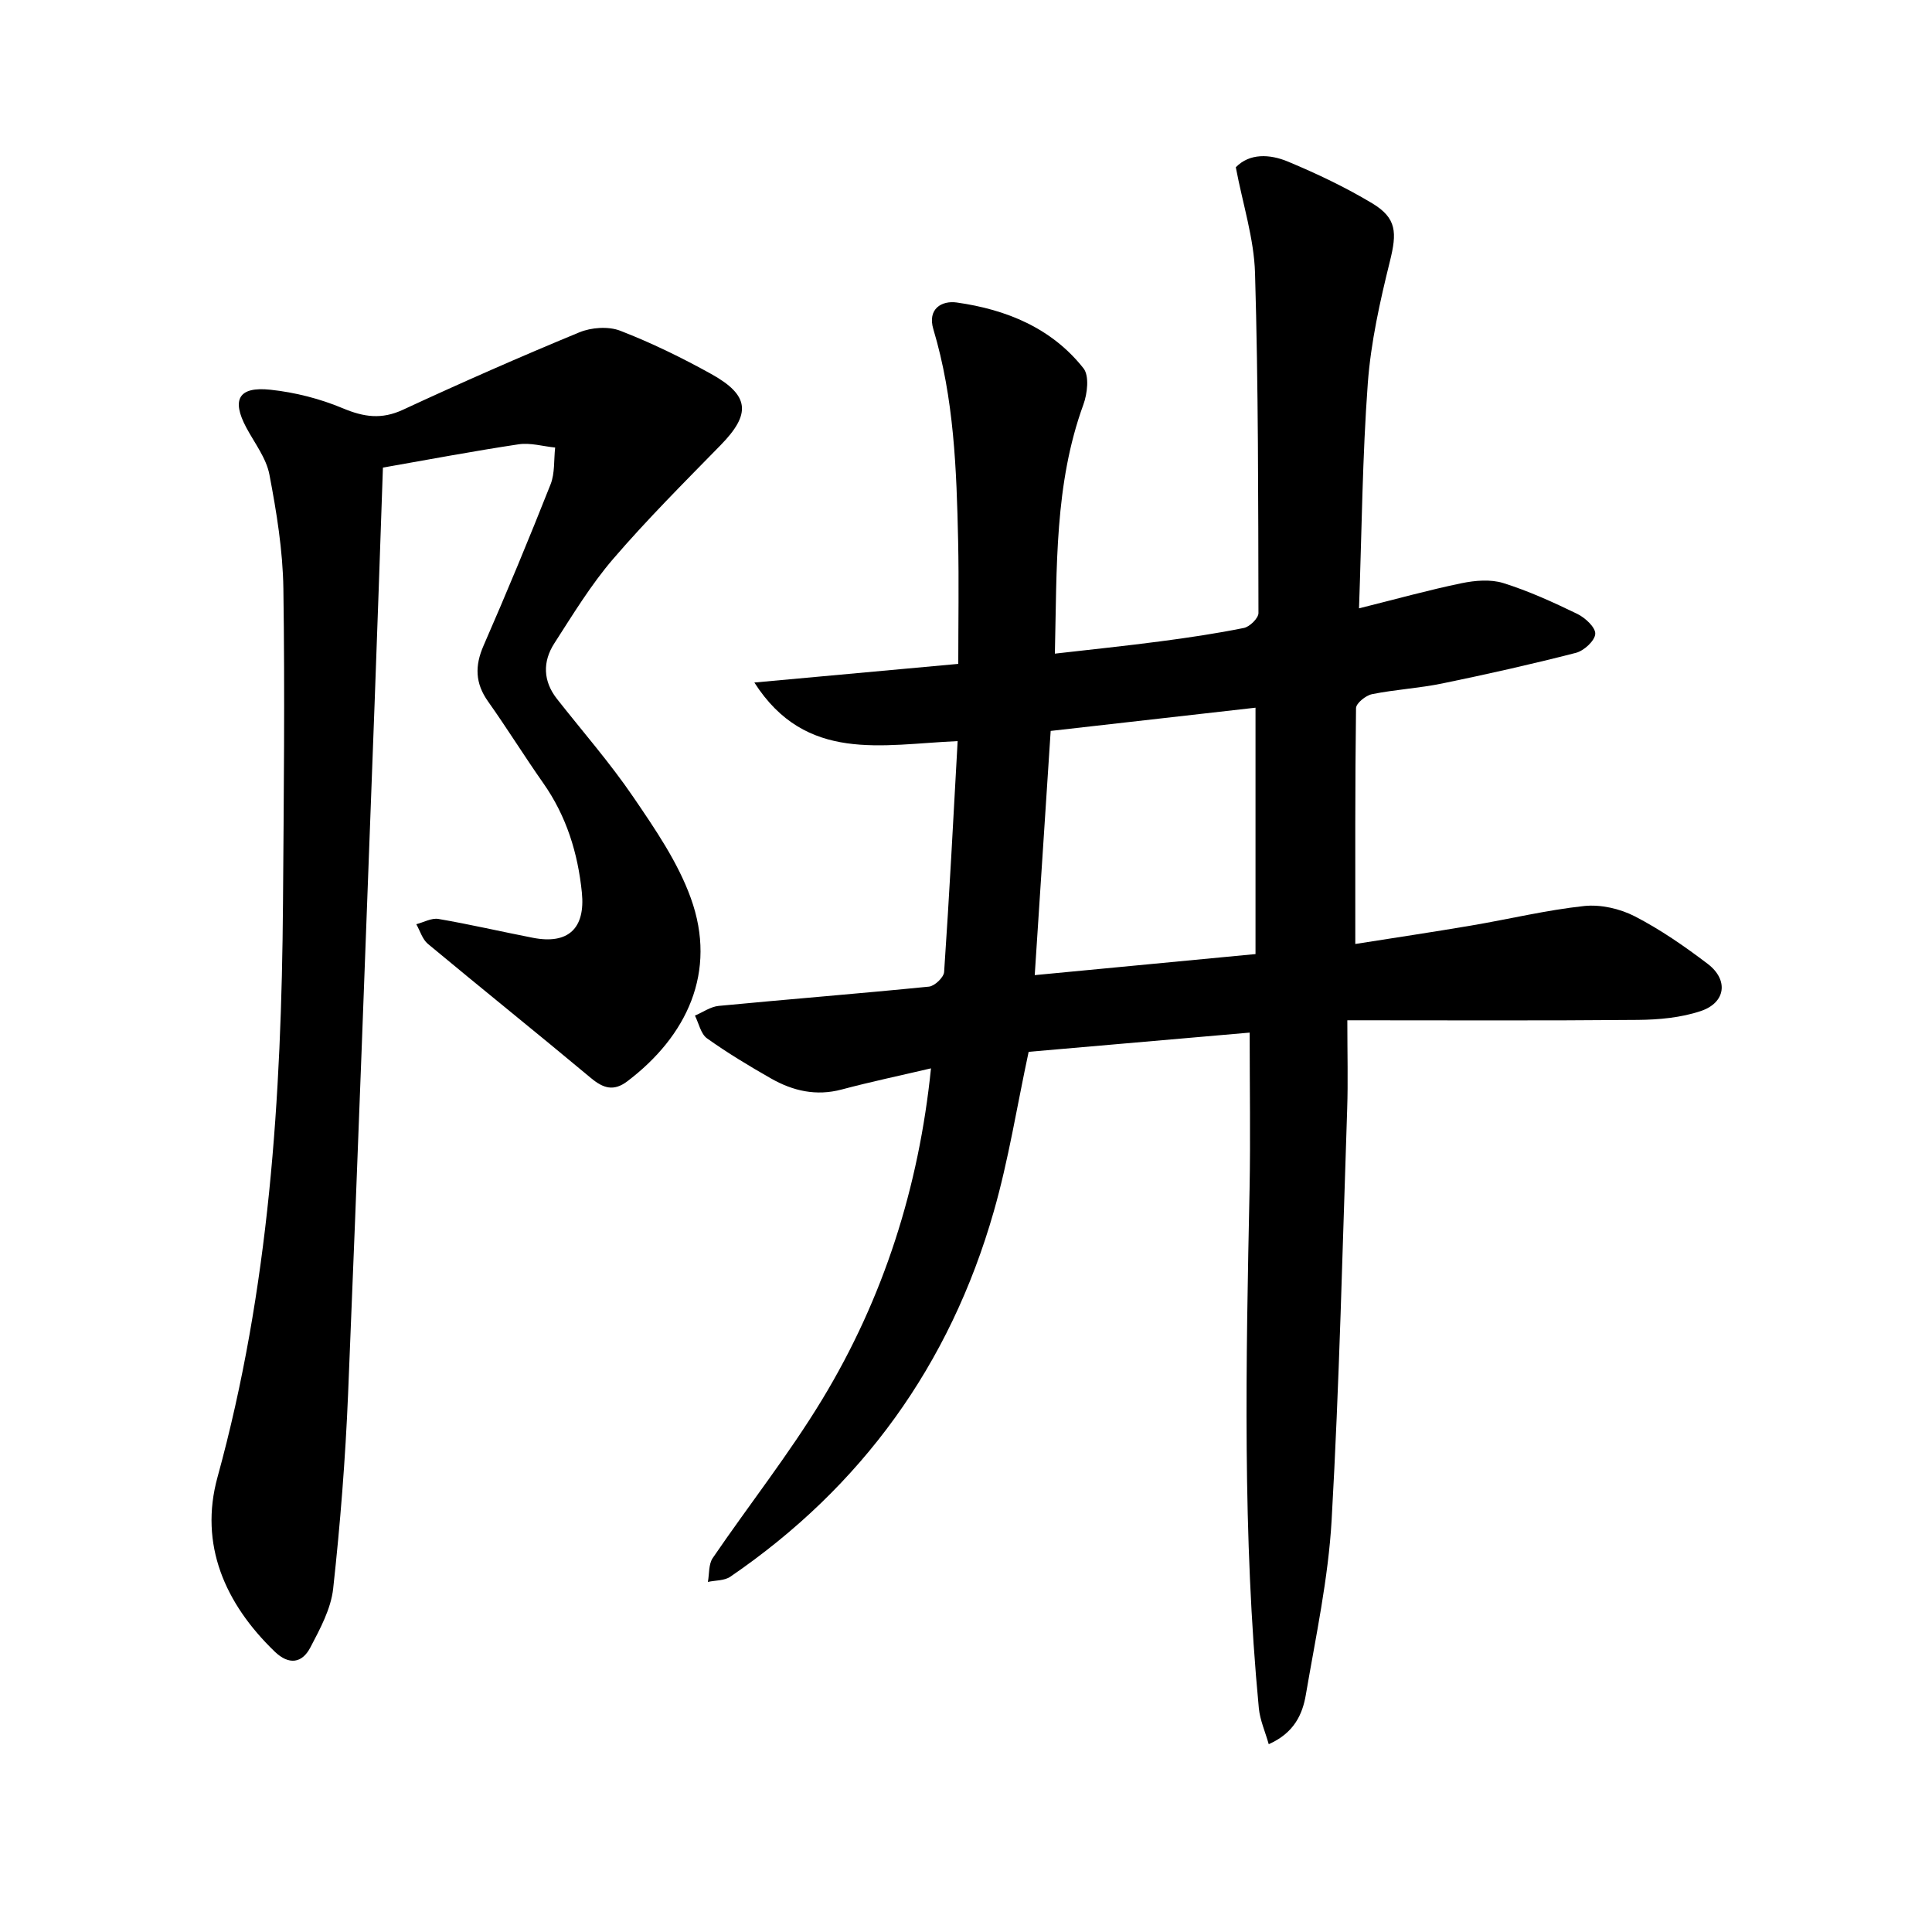
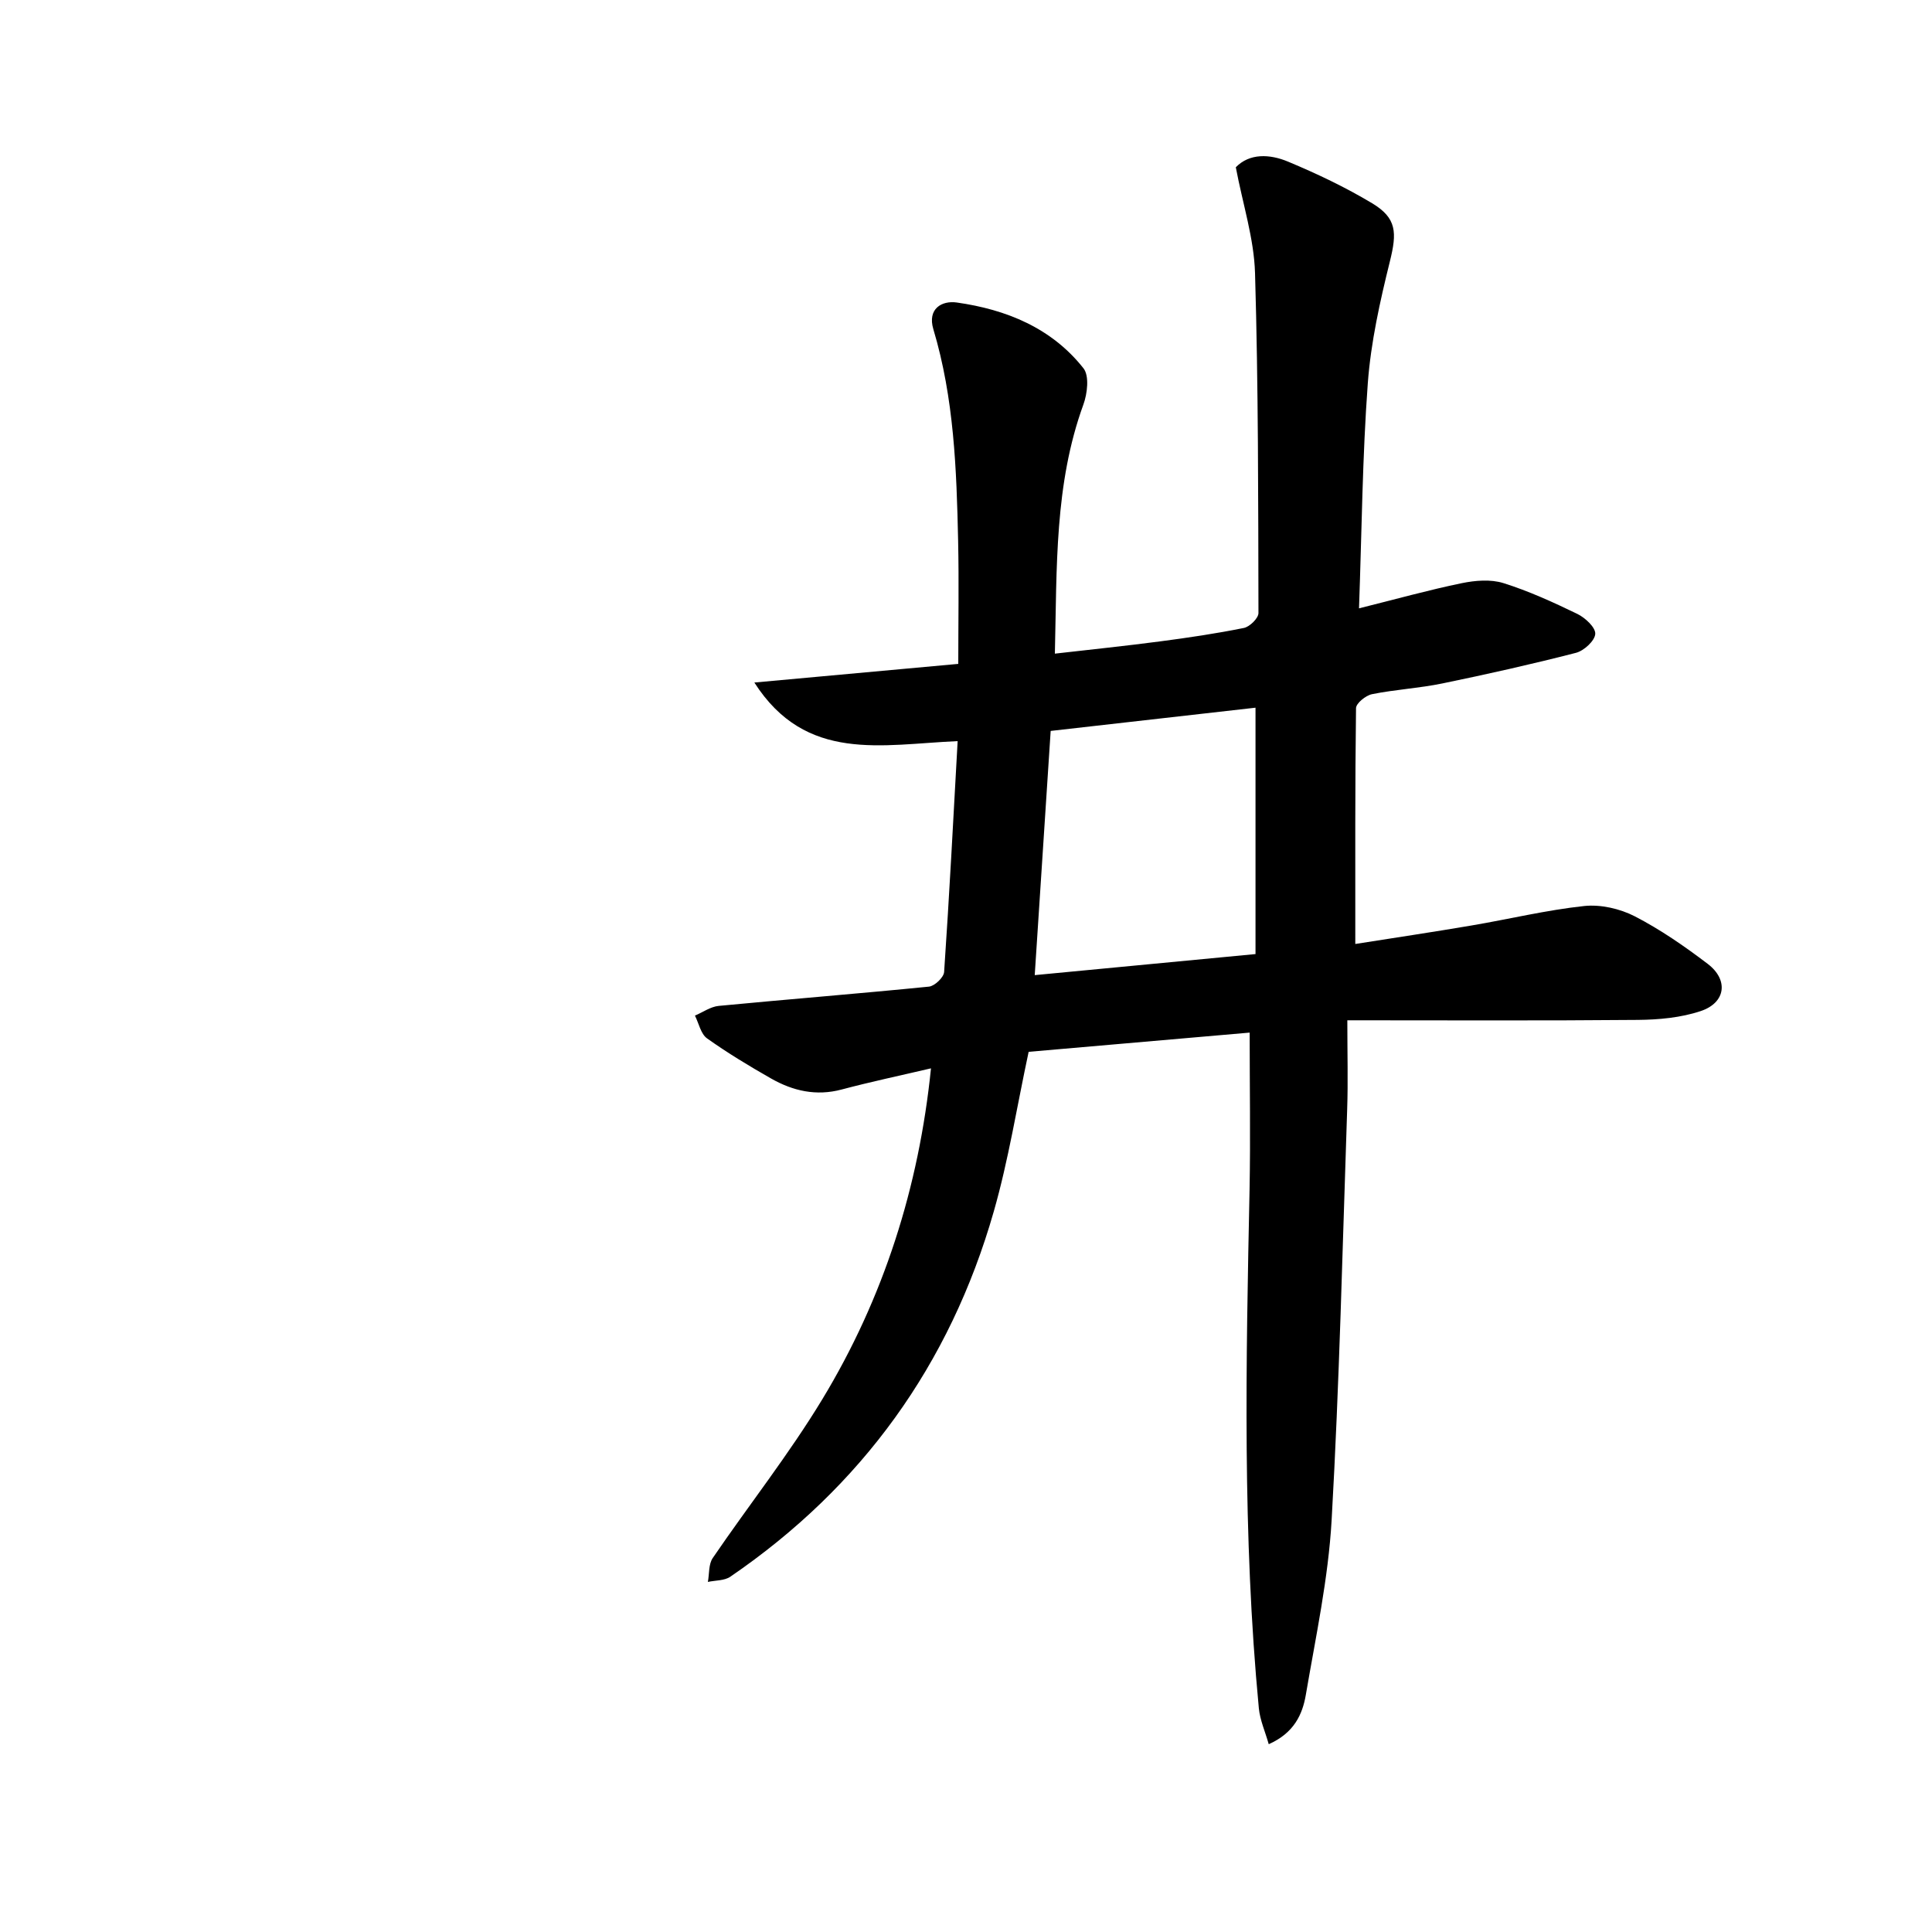
<svg xmlns="http://www.w3.org/2000/svg" enable-background="new 0 0 400 400" viewBox="0 0 400 400">
  <path d="m258.73 213.79c-15.63 1.36-30.76 2.68-45.76 3.98-2.41 11.21-4.15 22.34-7.23 33.09-9.06 31.66-27.29 56.95-54.53 75.58-1.22.84-3.09.74-4.65 1.08.31-1.67.13-3.66 1-4.94 7.5-11 15.8-21.5 22.68-32.86 12.72-20.99 20.01-43.97 22.51-68.53-6.3 1.48-12.44 2.77-18.49 4.38-5.28 1.41-10.09.3-14.62-2.28s-9.02-5.29-13.26-8.31c-1.29-.92-1.69-3.1-2.5-4.71 1.64-.69 3.23-1.85 4.92-2.01 14.51-1.39 29.04-2.54 43.54-3.99 1.17-.12 3.05-1.91 3.13-3.02 1.08-15.8 1.9-31.62 2.8-47.81-15.68.68-31.41 4.56-42.09-12.13 13.7-1.25 27.41-2.5 42.22-3.86 0-8.46.15-16.97-.03-25.47-.32-14.76-.84-29.51-5.13-43.82-1.27-4.24 1.76-5.97 4.85-5.53 10.25 1.45 19.63 5.26 26.23 13.62 1.24 1.57.81 5.24-.02 7.52-6 16.48-5.47 33.62-5.9 51.56 7.5-.86 14.66-1.6 21.8-2.54 5.8-.76 11.6-1.62 17.34-2.78 1.21-.25 3.01-2.02 3.01-3.08-.05-23.47-.02-46.94-.71-70.4-.21-7.15-2.53-14.23-3.98-21.9 2.85-2.93 7.01-2.76 10.83-1.16 5.96 2.49 11.86 5.29 17.39 8.61 5.13 3.08 5.16 6.08 3.68 12.04-2.05 8.28-3.94 16.74-4.57 25.21-1.12 15.15-1.24 30.37-1.82 46.62 7.67-1.91 14.42-3.8 21.27-5.21 2.78-.57 5.98-.84 8.61-.02 5.26 1.65 10.34 3.97 15.31 6.38 1.63.79 3.8 2.8 3.72 4.14-.08 1.42-2.33 3.49-3.99 3.92-9.16 2.36-18.4 4.43-27.67 6.34-4.8.99-9.74 1.25-14.55 2.22-1.3.26-3.31 1.88-3.32 2.9-.21 15.98-.15 31.96-.15 48.82 7.9-1.25 15.97-2.45 24.02-3.82 7.8-1.32 15.53-3.2 23.37-4.04 3.41-.36 7.39.55 10.47 2.13 5.31 2.74 10.3 6.2 15.08 9.83 4.38 3.32 3.78 8.05-1.42 9.79-4.09 1.37-8.66 1.79-13.02 1.83-19.65.18-39.3.08-60.15.08 0 7.02.16 12.68-.03 18.33-.96 28.38-1.61 56.79-3.22 85.14-.69 12.12-3.29 24.15-5.34 36.17-.69 4.05-2.42 7.9-7.68 10.24-.74-2.61-1.81-4.98-2.05-7.44-3.41-35.78-2.66-71.64-1.92-107.49.2-10.58.02-21.18.02-32.4zm-44.5-11.9c15.38-1.47 30.25-2.88 45.71-4.36 0-17.26 0-34.01 0-51.01-13.92 1.58-28.01 3.18-42.41 4.81-1.12 17.06-2.21 33.76-3.3 50.56z" />
-   <path d="m79.28 96.81c-.59 16.71-1.12 32.88-1.73 49.04-1.79 47.57-3.51 95.15-5.48 142.71-.56 13.47-1.62 26.94-3.09 40.34-.46 4.2-2.71 8.34-4.73 12.2-1.72 3.28-4.44 3.67-7.37.85-10.34-9.97-15.67-22.21-11.85-36.11 10.72-38.96 13.25-78.72 13.56-118.78.16-21.75.4-43.5.08-65.24-.12-7.88-1.41-15.8-2.89-23.56-.65-3.42-3.07-6.52-4.78-9.72-3.1-5.8-1.63-8.56 4.99-7.85 5.09.54 10.27 1.86 14.99 3.84 4.36 1.83 8.03 2.36 12.46.3 12.05-5.59 24.22-10.95 36.5-16.02 2.49-1.03 6.01-1.28 8.46-.34 6.47 2.51 12.77 5.58 18.85 8.96 8 4.44 8.25 8.29 1.94 14.74-7.54 7.71-15.19 15.35-22.21 23.51-4.62 5.37-8.36 11.53-12.21 17.51-2.45 3.8-2.36 7.82.56 11.53 5.29 6.73 10.96 13.21 15.77 20.27 4.52 6.63 9.23 13.48 11.92 20.94 5.55 15.34-.86 28.63-13.14 37.94-2.81 2.13-4.97 1.47-7.54-.68-11.18-9.34-22.55-18.45-33.75-27.77-1.14-.95-1.62-2.7-2.4-4.07 1.54-.4 3.17-1.34 4.6-1.09 6.54 1.12 13.02 2.63 19.54 3.9 7.3 1.42 10.89-1.92 10.14-9.37-.83-8.18-3.19-15.8-7.97-22.62-3.92-5.58-7.52-11.39-11.46-16.95-2.67-3.77-2.76-7.36-.92-11.56 4.82-11.04 9.44-22.18 13.87-33.38.91-2.3.66-5.06.95-7.62-2.53-.25-5.13-1.04-7.57-.67-9.39 1.41-18.68 3.17-28.09 4.82z" />
</svg>